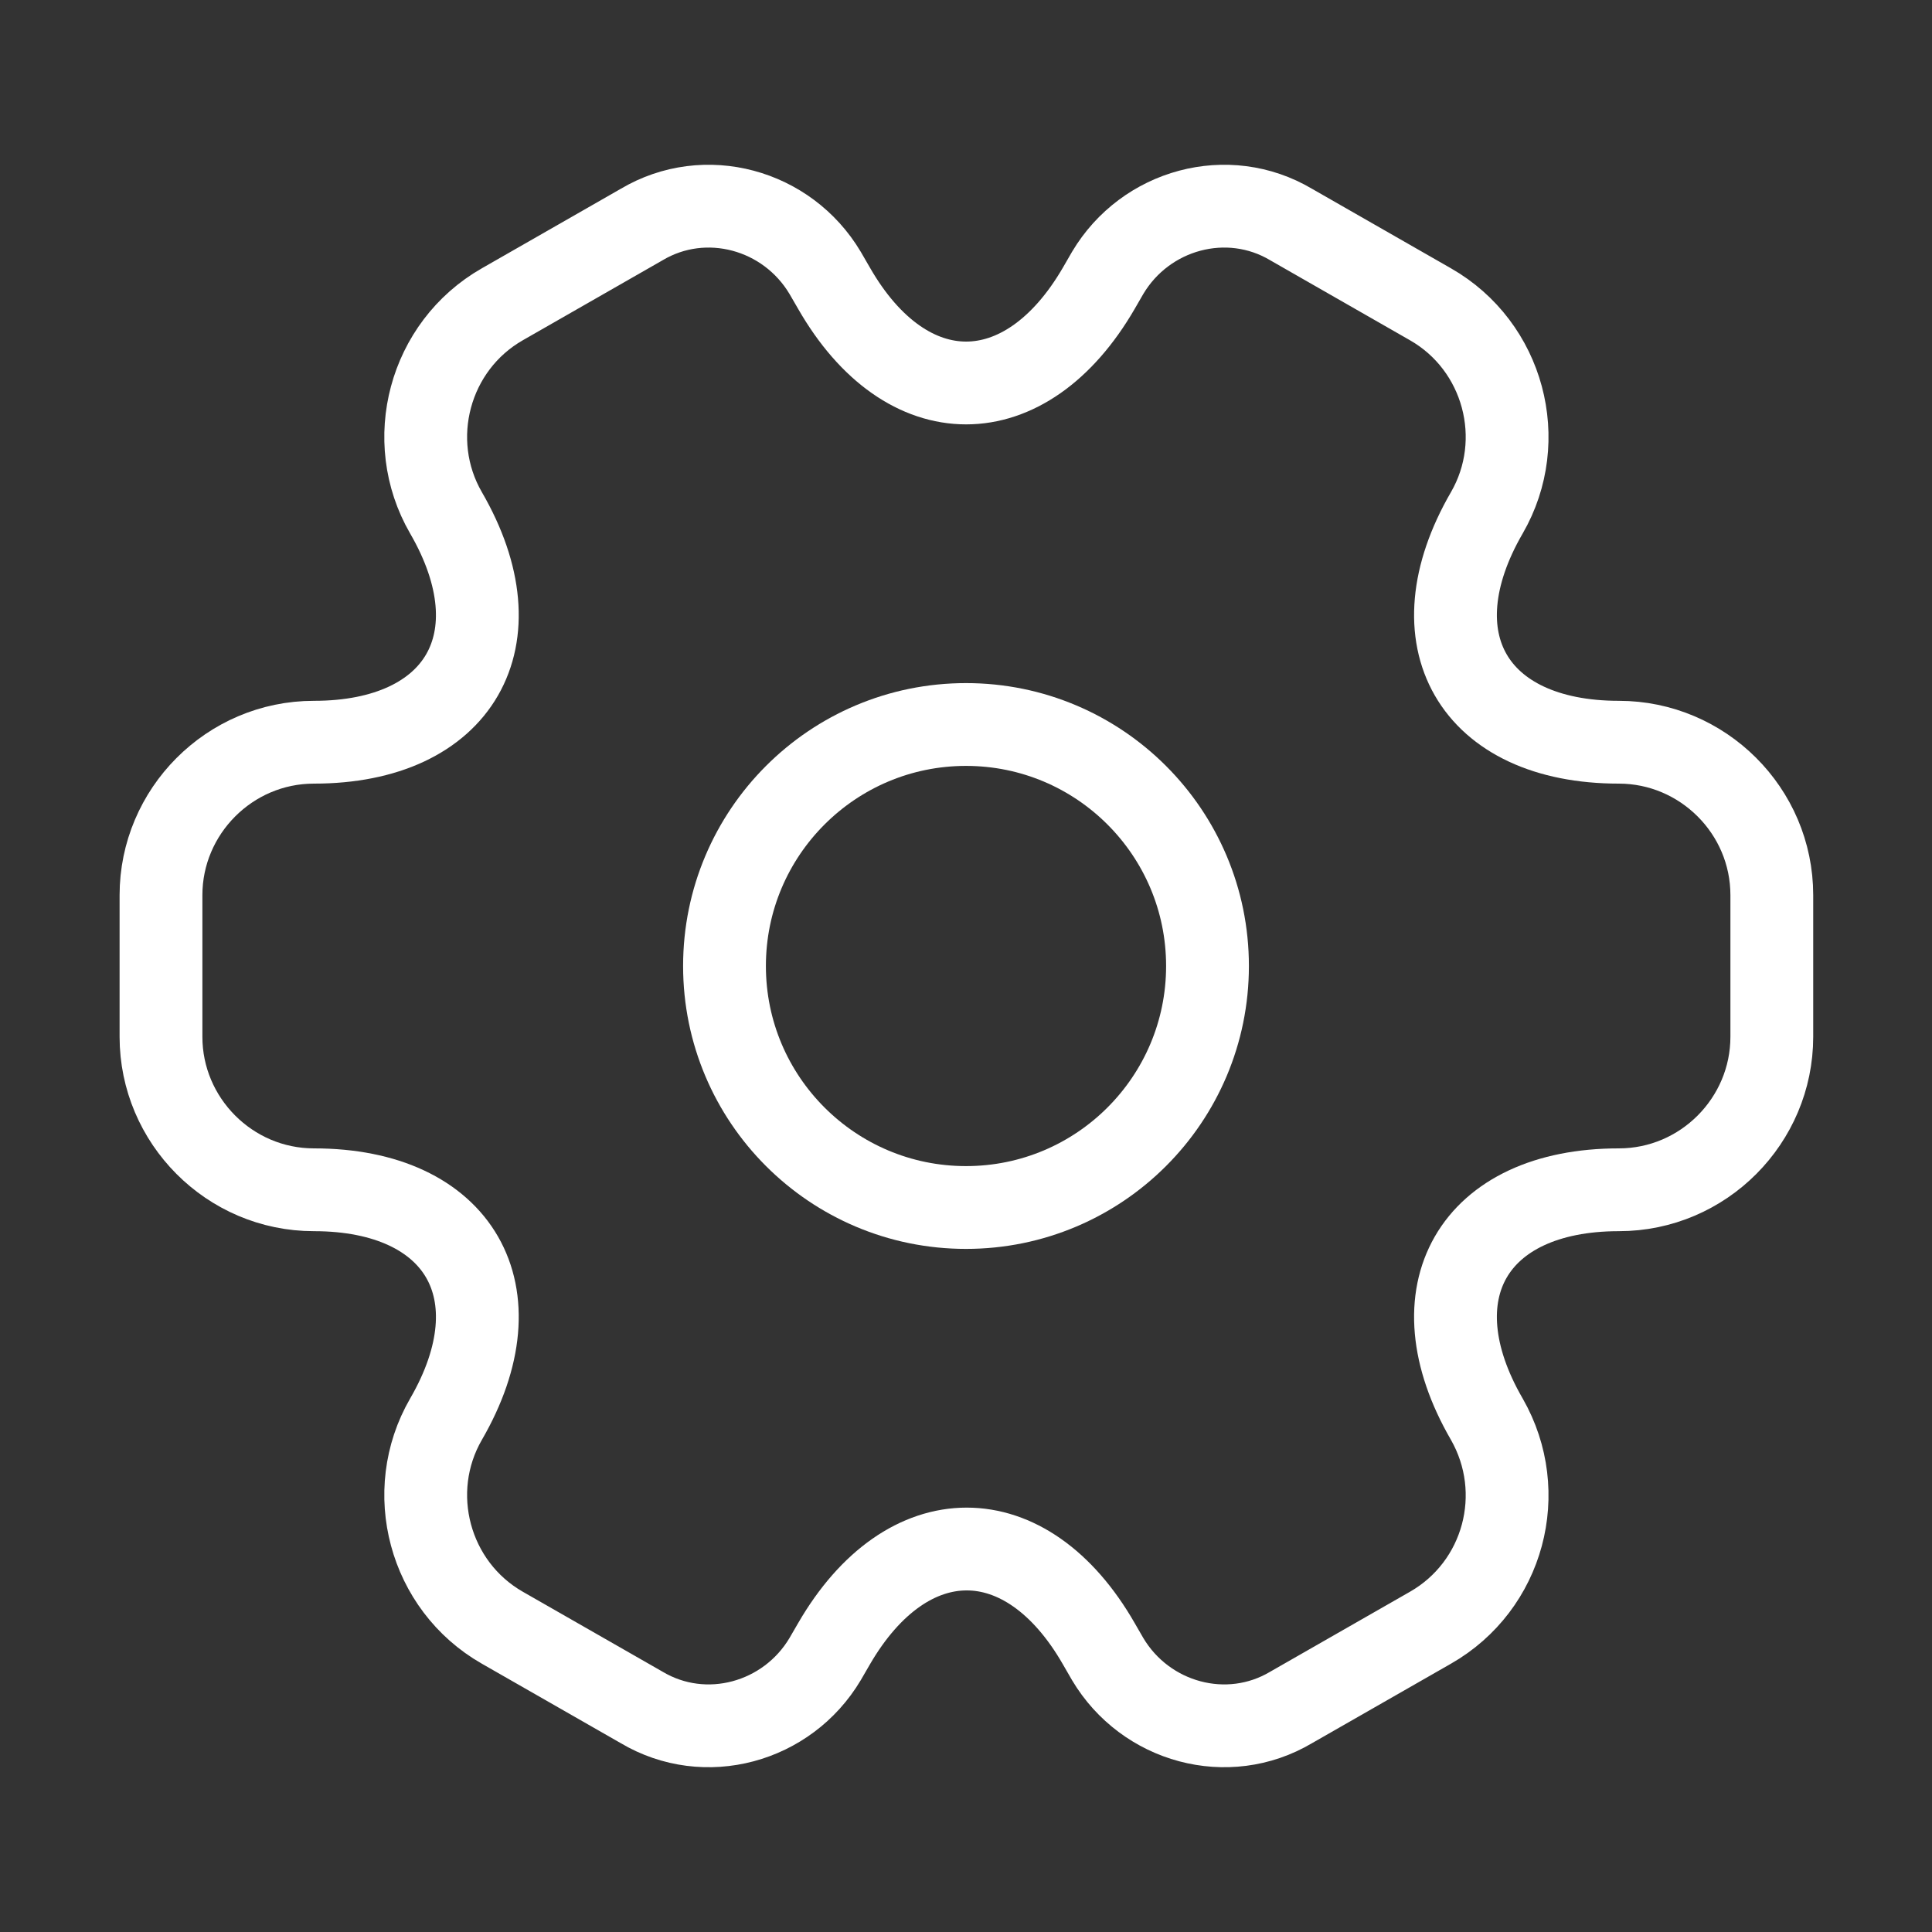
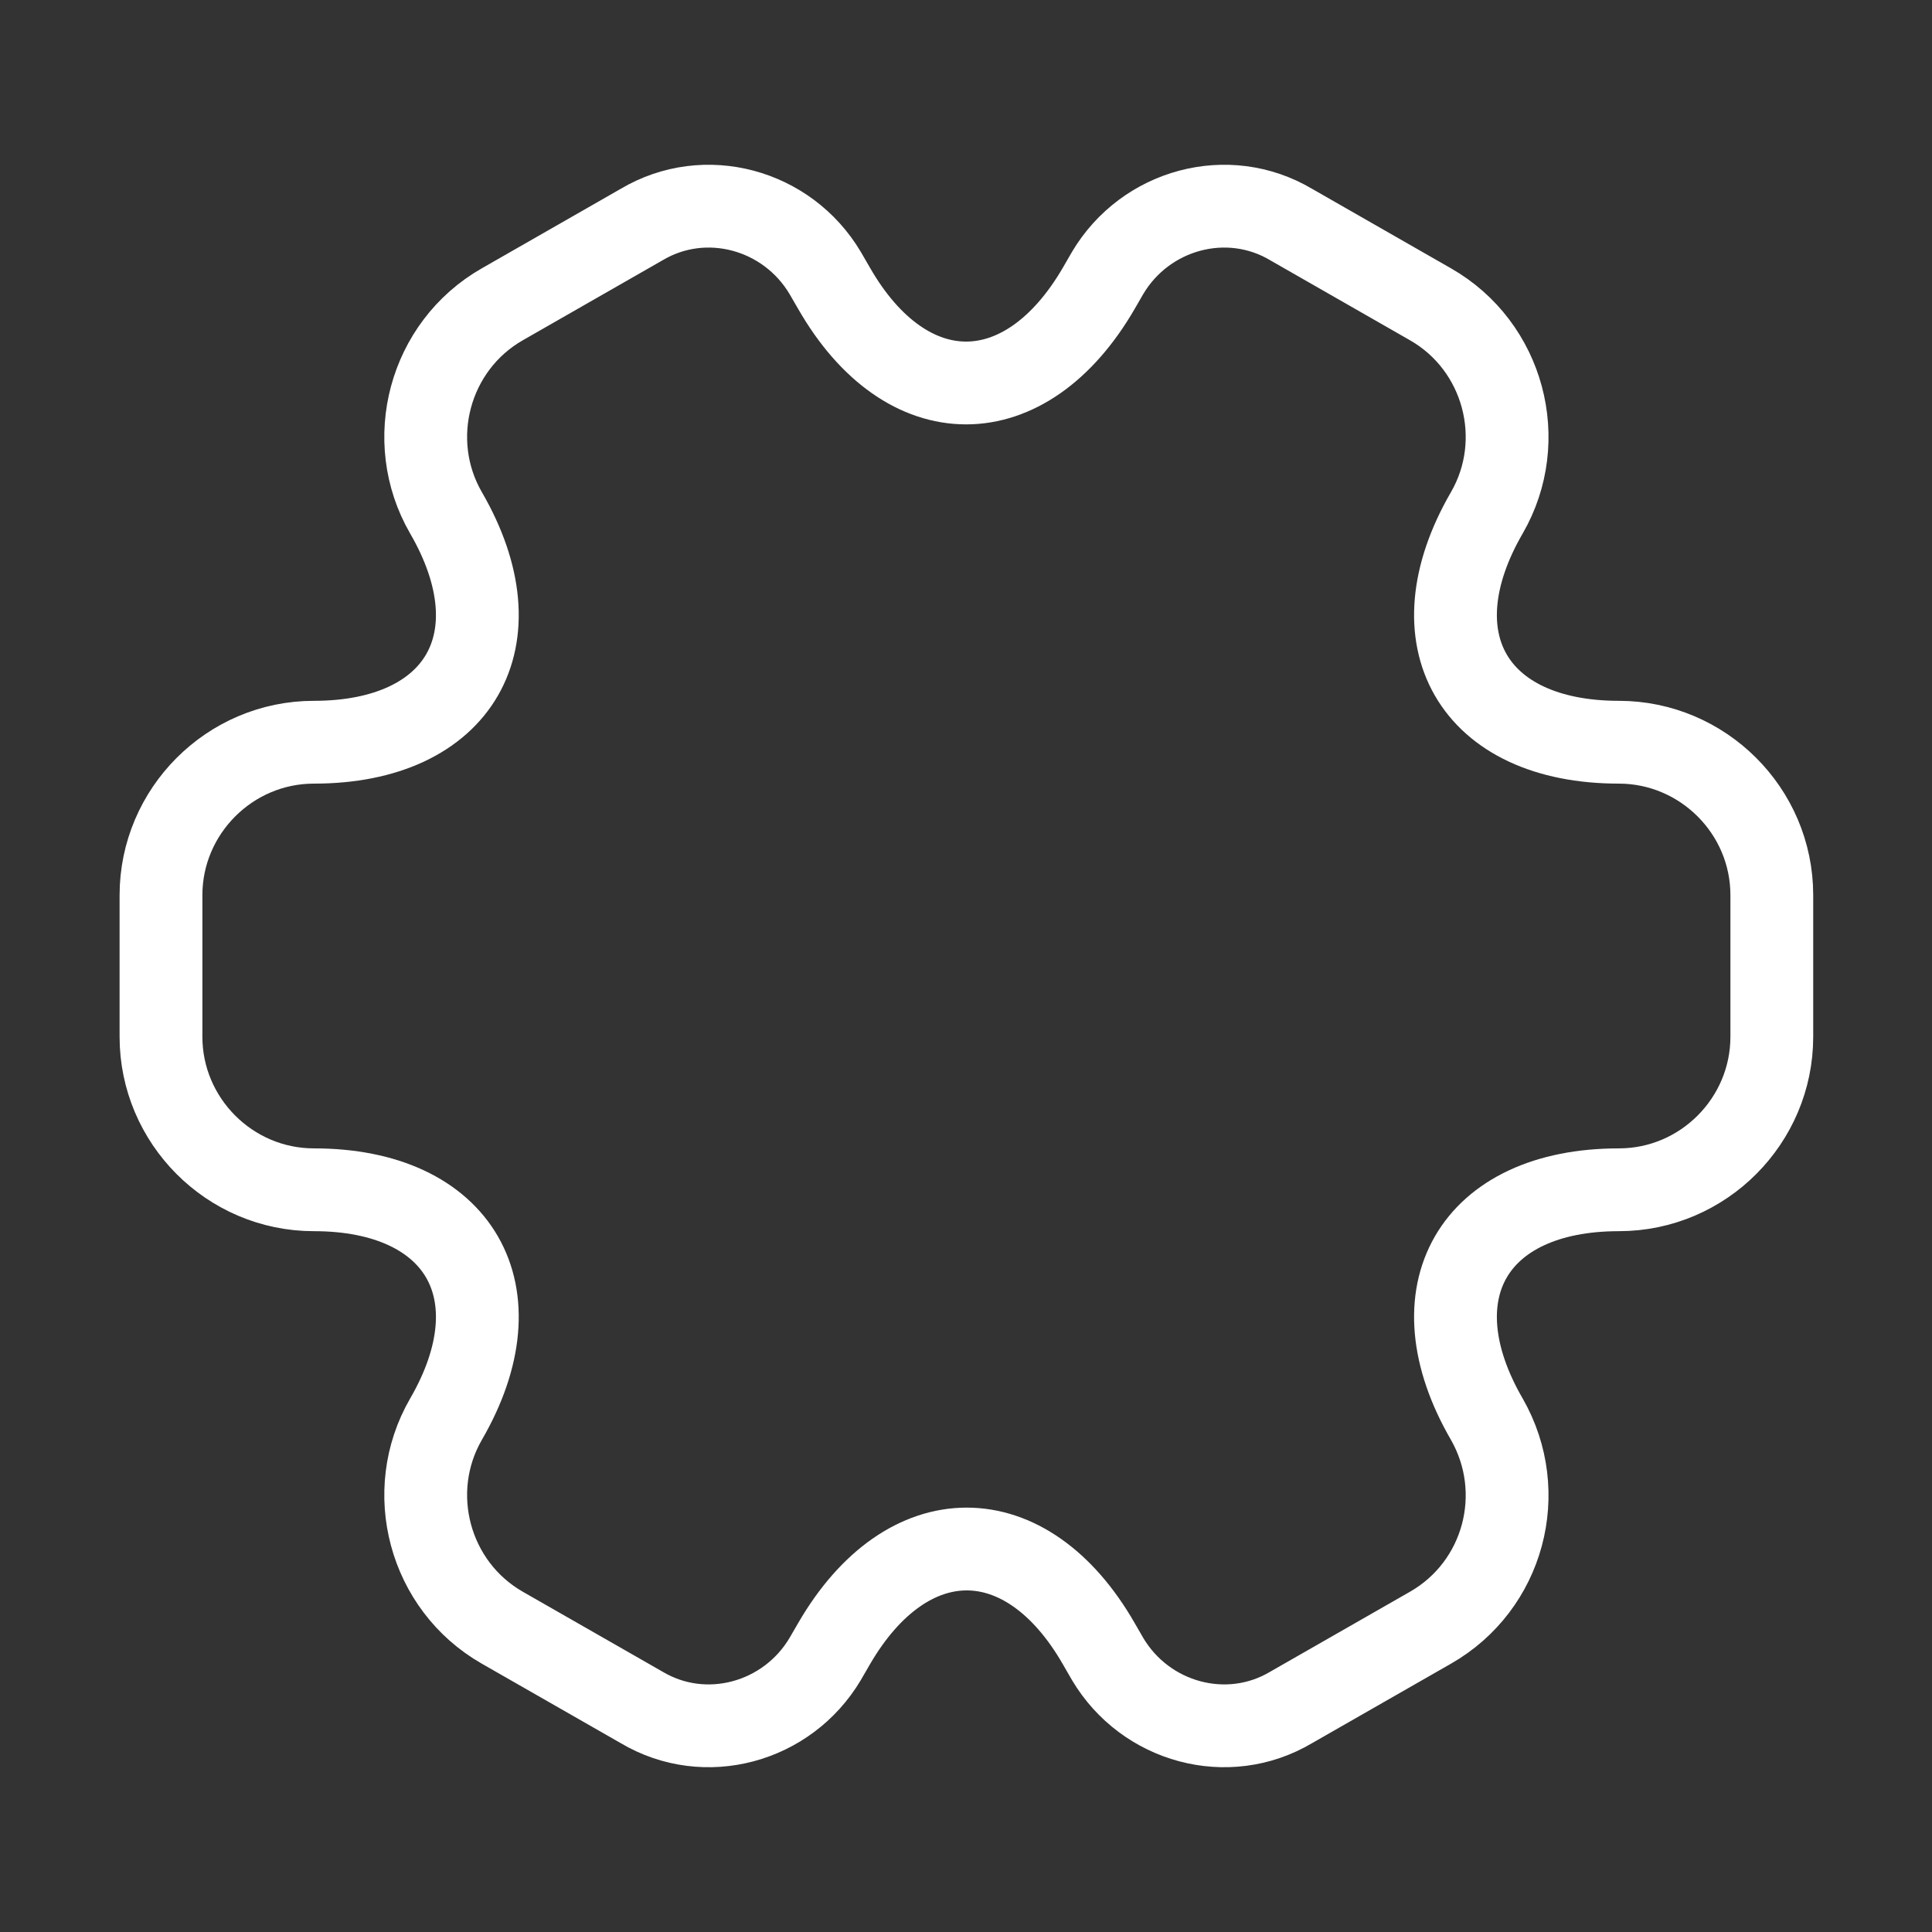
<svg xmlns="http://www.w3.org/2000/svg" width="70" height="70" viewBox="0 0 70 70" fill="none">
  <rect x="0" y="0" width="70" height="70" fill="#333333" stroke="none" />
-   <path d="M35 43.75C39.833 43.75 43.75 39.833 43.75 35C43.75 30.168 39.833 26.25 35 26.25C30.168 26.25 26.25 30.168 26.25 35C26.25 39.833 30.168 43.75 35 43.75Z" stroke="white" stroke-width="3" stroke-miterlimit="10" stroke-linecap="round" stroke-linejoin="round" />
  <path d="M5.833 37.566V32.433C5.833 29.4 8.313 26.892 11.375 26.892C16.654 26.892 18.813 23.158 16.159 18.579C14.642 15.954 15.546 12.541 18.2 11.025L23.246 8.137C25.55 6.767 28.525 7.583 29.896 9.887L30.217 10.441C32.842 15.021 37.158 15.021 39.813 10.441L40.133 9.887C41.504 7.583 44.479 6.767 46.783 8.137L51.829 11.025C54.483 12.541 55.388 15.954 53.871 18.579C51.217 23.158 53.375 26.892 58.654 26.892C61.688 26.892 64.196 29.371 64.196 32.433V37.566C64.196 40.6 61.717 43.108 58.654 43.108C53.375 43.108 51.217 46.842 53.871 51.421C55.388 54.075 54.483 57.458 51.829 58.975L46.783 61.862C44.479 63.233 41.504 62.416 40.133 60.112L39.813 59.558C37.188 54.979 32.871 54.979 30.217 59.558L29.896 60.112C28.525 62.416 25.55 63.233 23.246 61.862L18.2 58.975C15.546 57.458 14.642 54.046 16.159 51.421C18.813 46.842 16.654 43.108 11.375 43.108C8.313 43.108 5.833 40.6 5.833 37.566Z" stroke="white" stroke-width="3" stroke-miterlimit="10" stroke-linecap="round" stroke-linejoin="round" />
</svg>